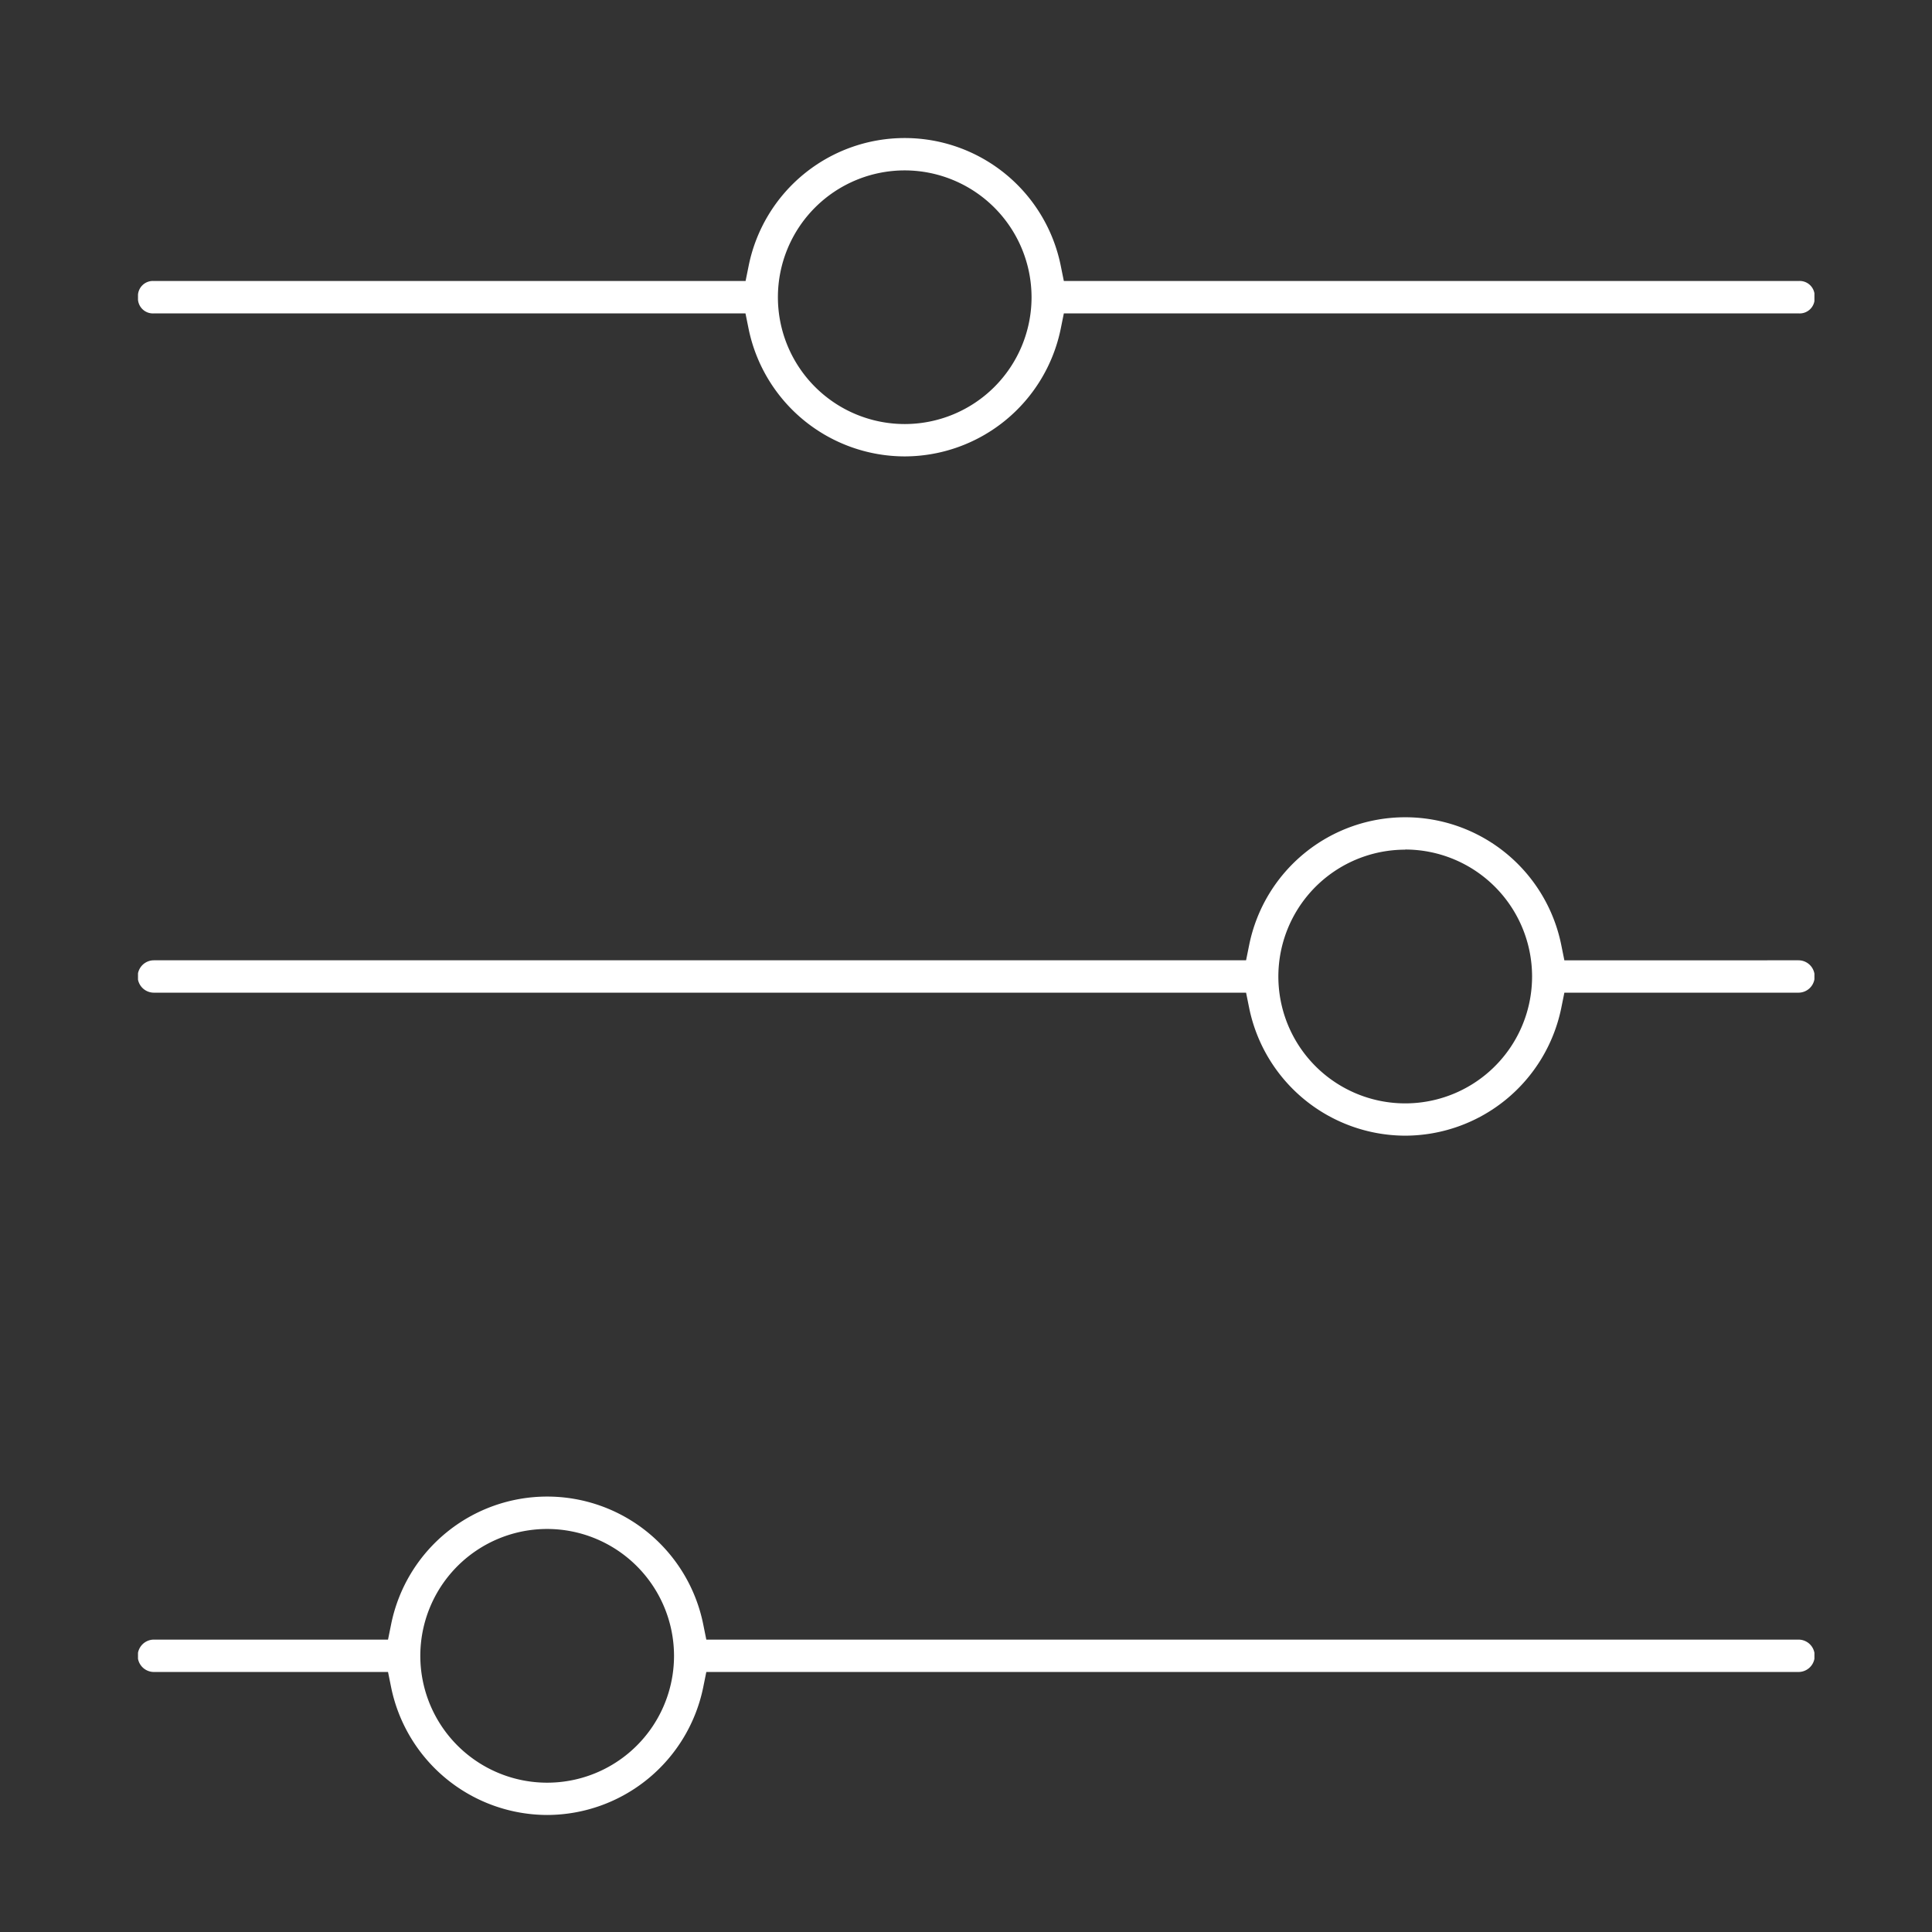
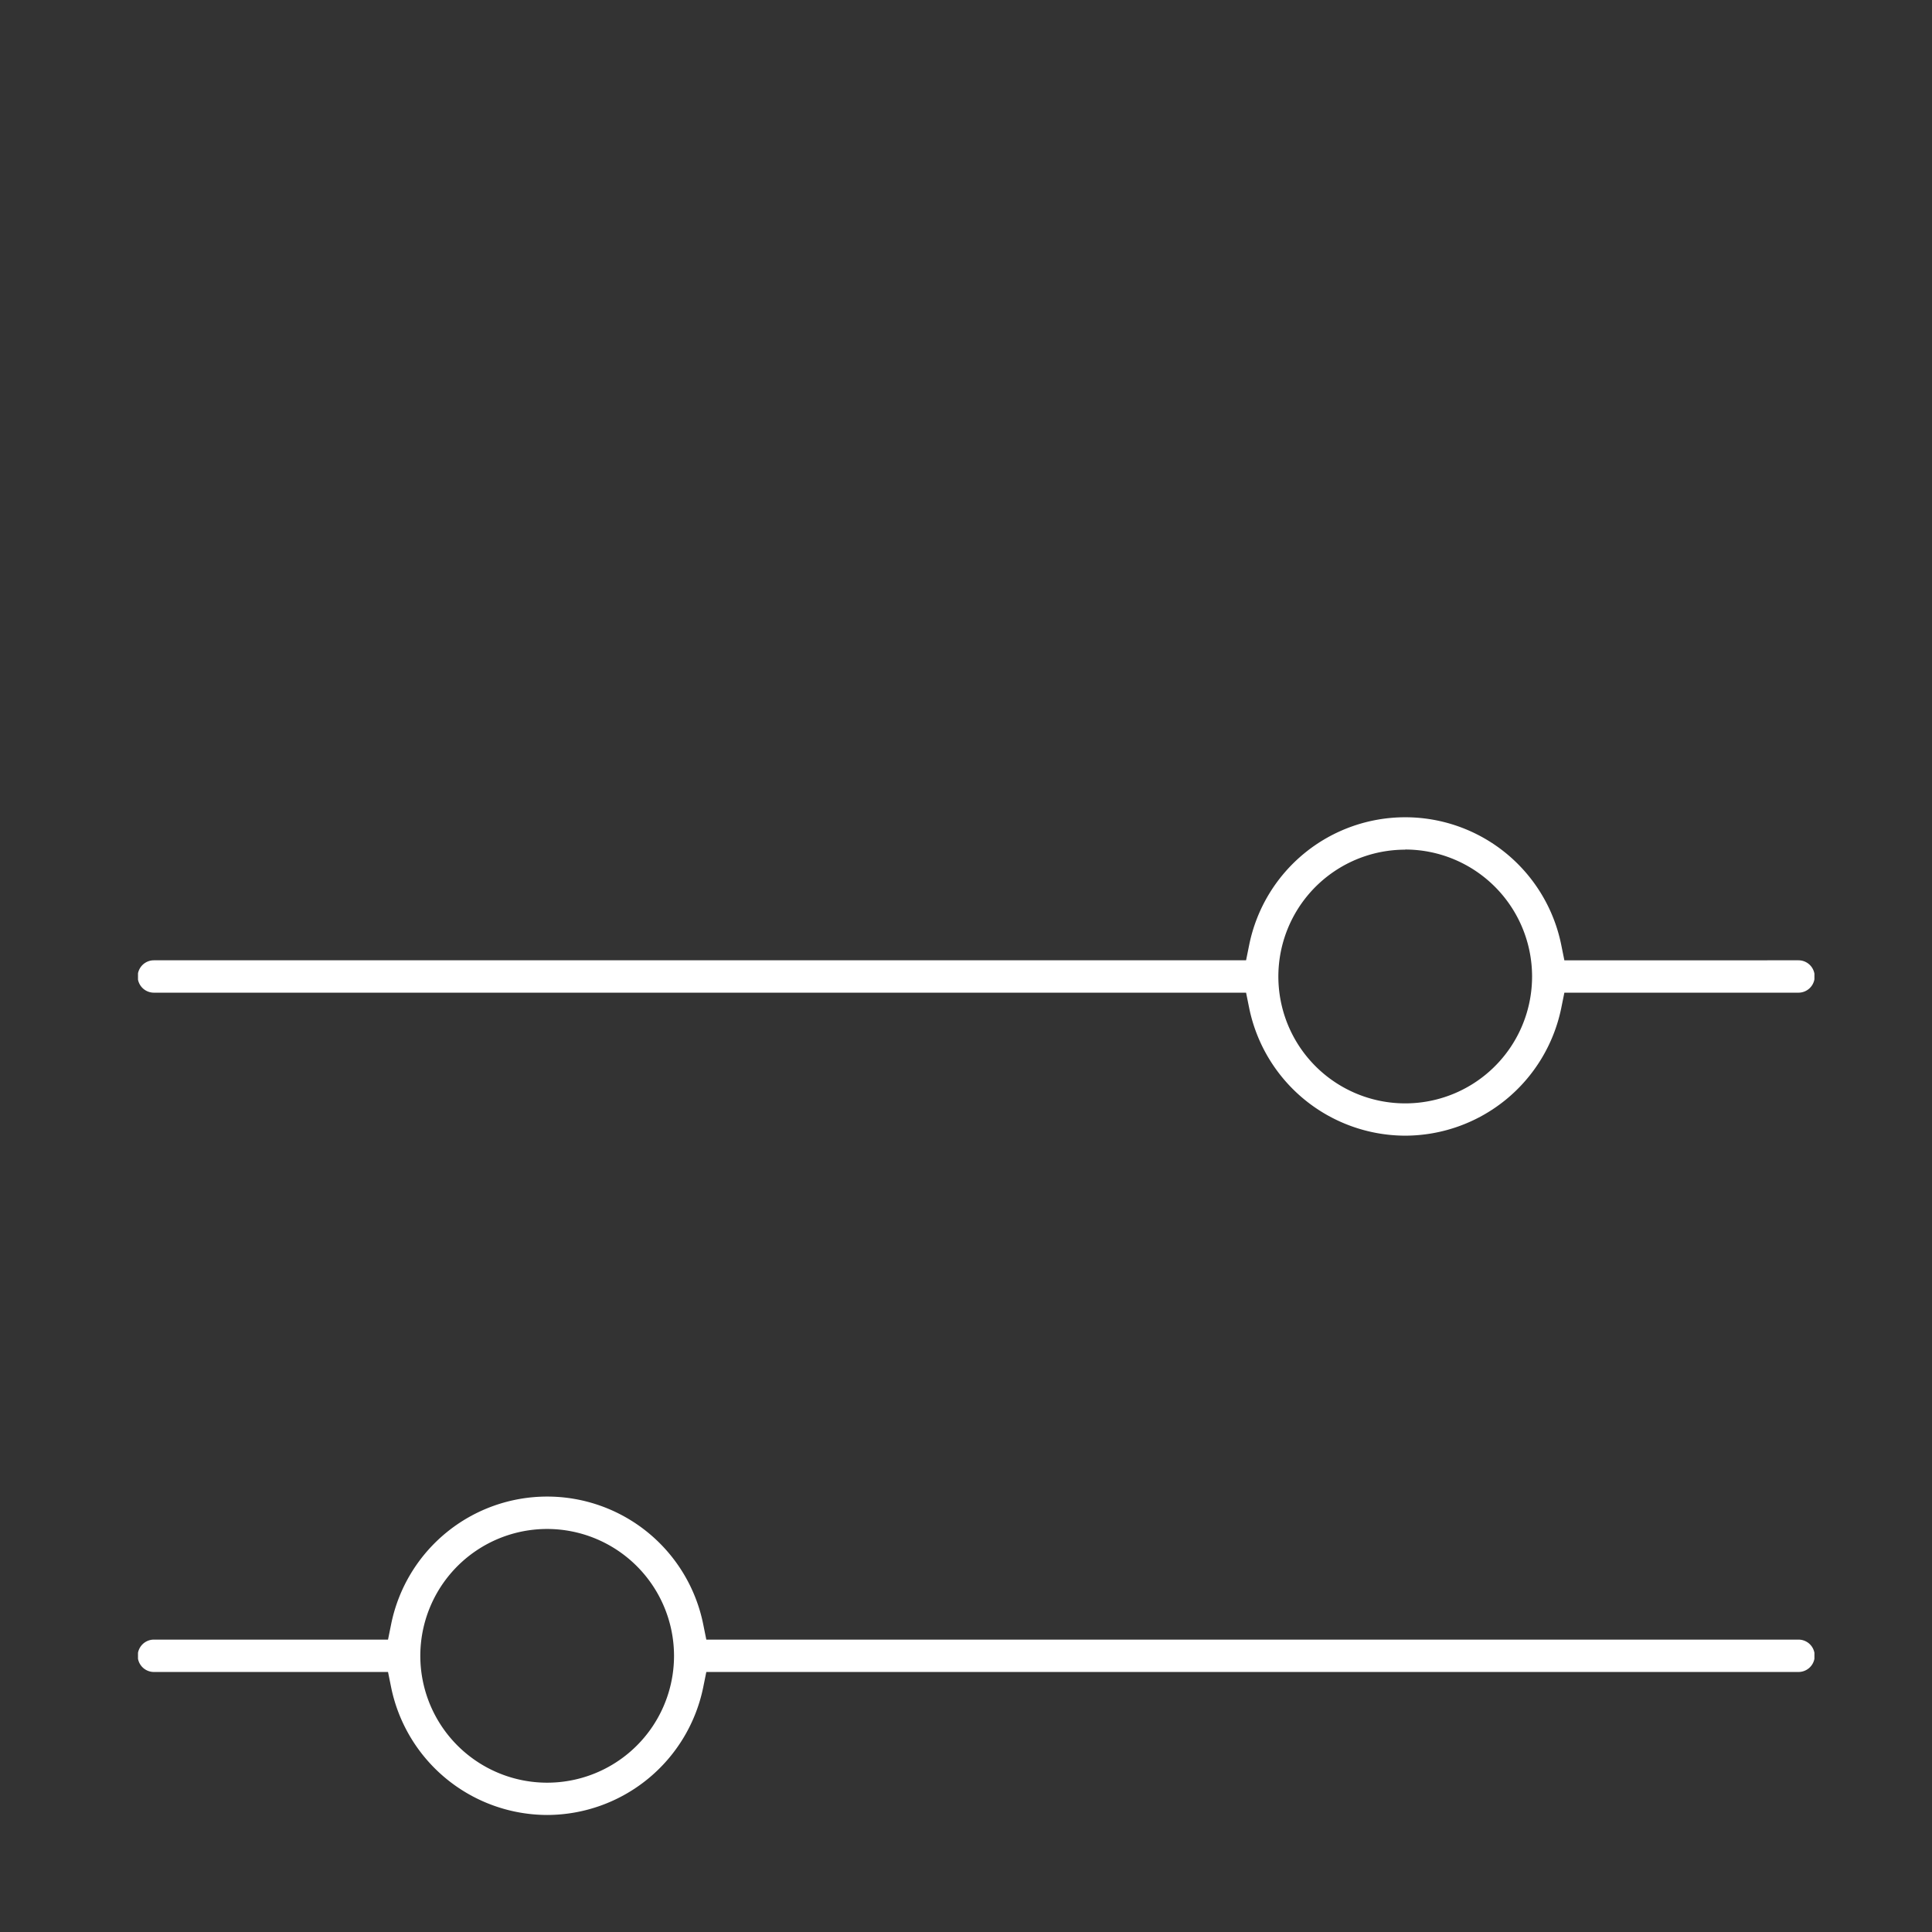
<svg xmlns="http://www.w3.org/2000/svg" width="56" height="56" viewBox="0 0 56 56">
  <rect x="0" y="0" width="56" height="56" fill="#333333" stroke="none" />
  <defs>
    <clipPath id="clip-path">
      <rect id="Rettangolo_15" data-name="Rettangolo 15" width="48.592" height="48.608" transform="translate(0 0)" fill="#fff" />
    </clipPath>
  </defs>
  <g id="Raggruppa_44" data-name="Raggruppa 44" transform="translate(721 -1060)">
    <g id="Raggruppa_6" data-name="Raggruppa 6" transform="translate(-717 1064)">
      <g id="Raggruppa_5" data-name="Raggruppa 5" clip-path="url(#clip-path)">
        <path id="Tracciato_12" data-name="Tracciato 12" d="M11.86,48.608a4.628,4.628,0,0,1-4.521-3.691l-.092-.454H.461a.469.469,0,0,1,0-.938H7.247l.092-.454a4.614,4.614,0,0,1,9.042,0l.092.454H48.131a.469.469,0,0,1,0,.938H16.473l-.092.454a4.628,4.628,0,0,1-4.521,3.691m0-8.29a3.677,3.677,0,1,0,3.677,3.676,3.681,3.681,0,0,0-3.677-3.676" fill="#fff" />
        <path id="Tracciato_13" data-name="Tracciato 13" d="M36.731,28.918a4.628,4.628,0,0,1-4.521-3.691l-.092-.454H.46a.469.469,0,0,1,0-.938H32.118l.092-.454a4.614,4.614,0,0,1,9.042,0l.092.454H48.13a.469.469,0,0,1,0,.938H41.344l-.092.454a4.628,4.628,0,0,1-4.521,3.691m0-8.29A3.677,3.677,0,1,0,40.408,24.3a3.681,3.681,0,0,0-3.677-3.676" fill="#fff" />
-         <path id="Tracciato_14" data-name="Tracciato 14" d="M22.224,9.229A4.627,4.627,0,0,1,17.7,5.538l-.092-.454H.461A.434.434,0,0,1,0,4.614a.433.433,0,0,1,.461-.469h17.15l.092-.454a4.614,4.614,0,0,1,9.041,0l.092.454h21.3a.433.433,0,0,1,.461.47.433.433,0,0,1-.461.469h-21.3l-.092.454a4.626,4.626,0,0,1-4.52,3.691m0-8.29A3.676,3.676,0,1,0,25.9,4.615,3.681,3.681,0,0,0,22.224.939" fill="#fff" />
      </g>
    </g>
    <rect id="Rettangolo_47" data-name="Rettangolo 47" width="56" height="56" transform="translate(-721 1060)" fill="none" />
  </g>
</svg>